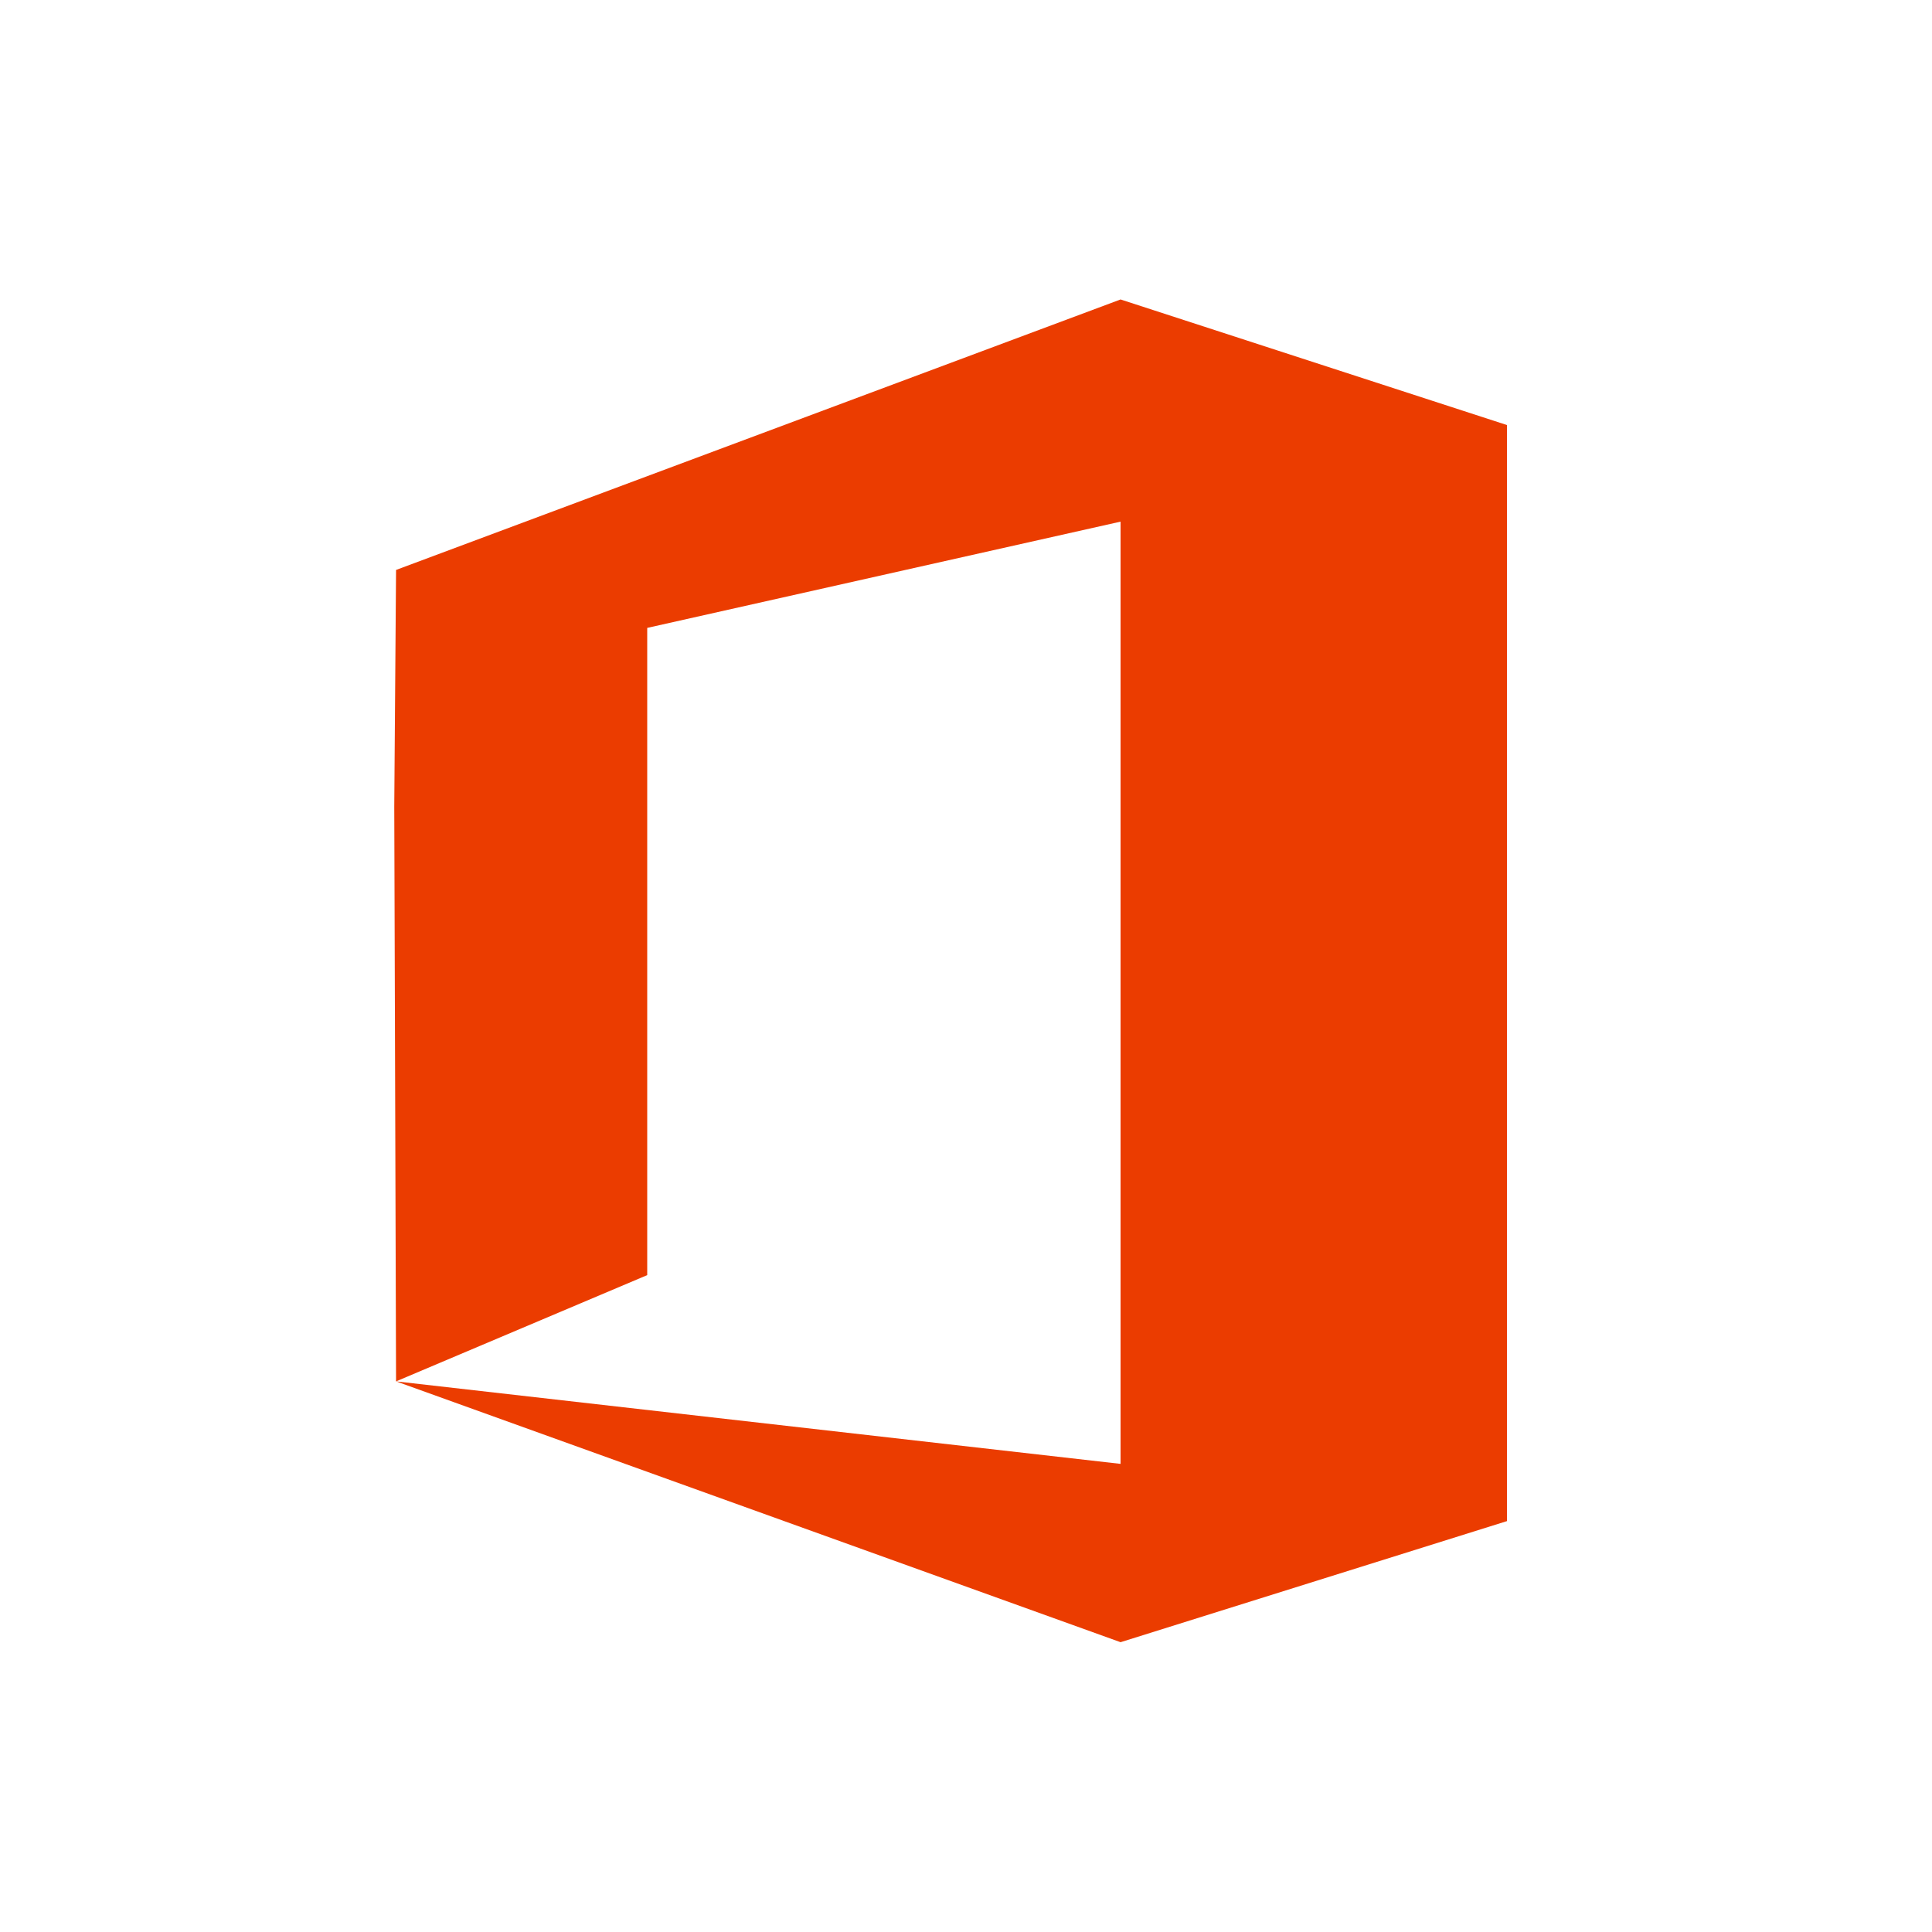
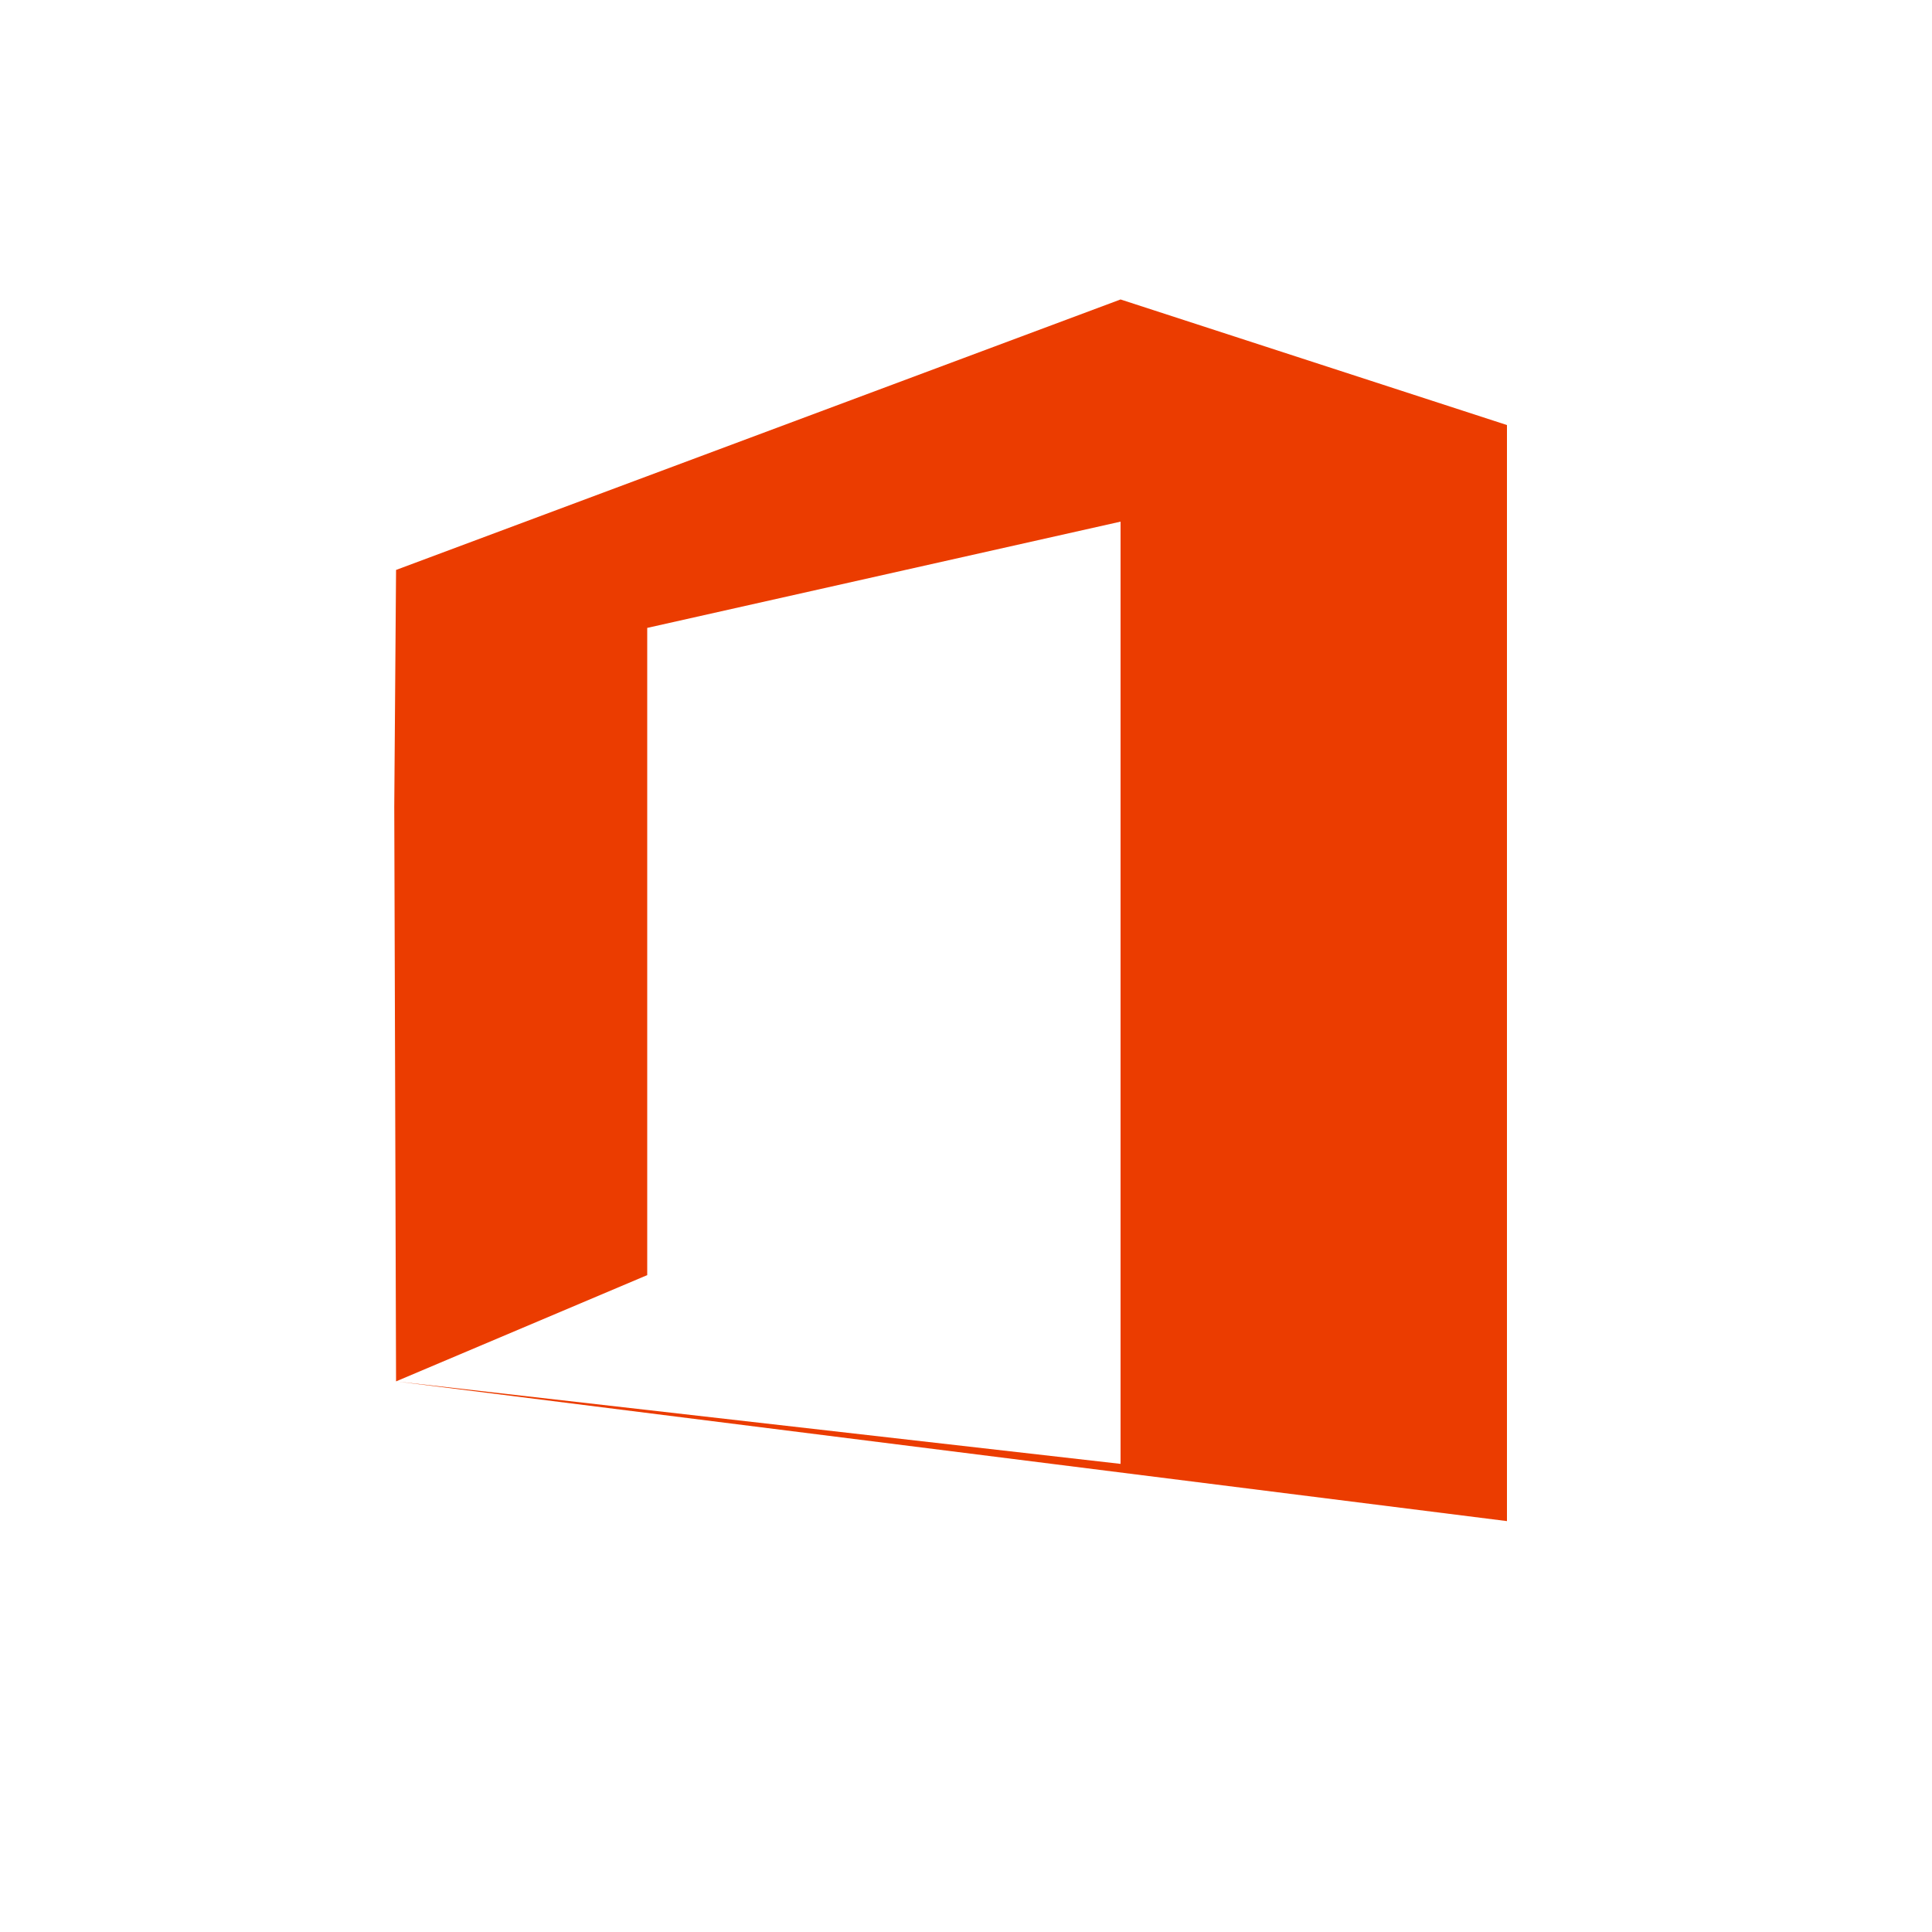
<svg xmlns="http://www.w3.org/2000/svg" width="100" height="100" viewBox="0 0 100 100" fill="none">
-   <path d="M20.5 29.5L58 15.5L78 22V78.732L58 85L20.5 71.5L58 75.77V27L33.5 32.5V66L20.5 71.5L20.407 41.75L20.5 29.5Z" fill="#EB3C00" />
+   <path d="M20.5 29.5L58 15.5L78 22V78.732L20.5 71.5L58 75.77V27L33.5 32.5V66L20.5 71.5L20.407 41.75L20.5 29.5Z" fill="#EB3C00" />
</svg>